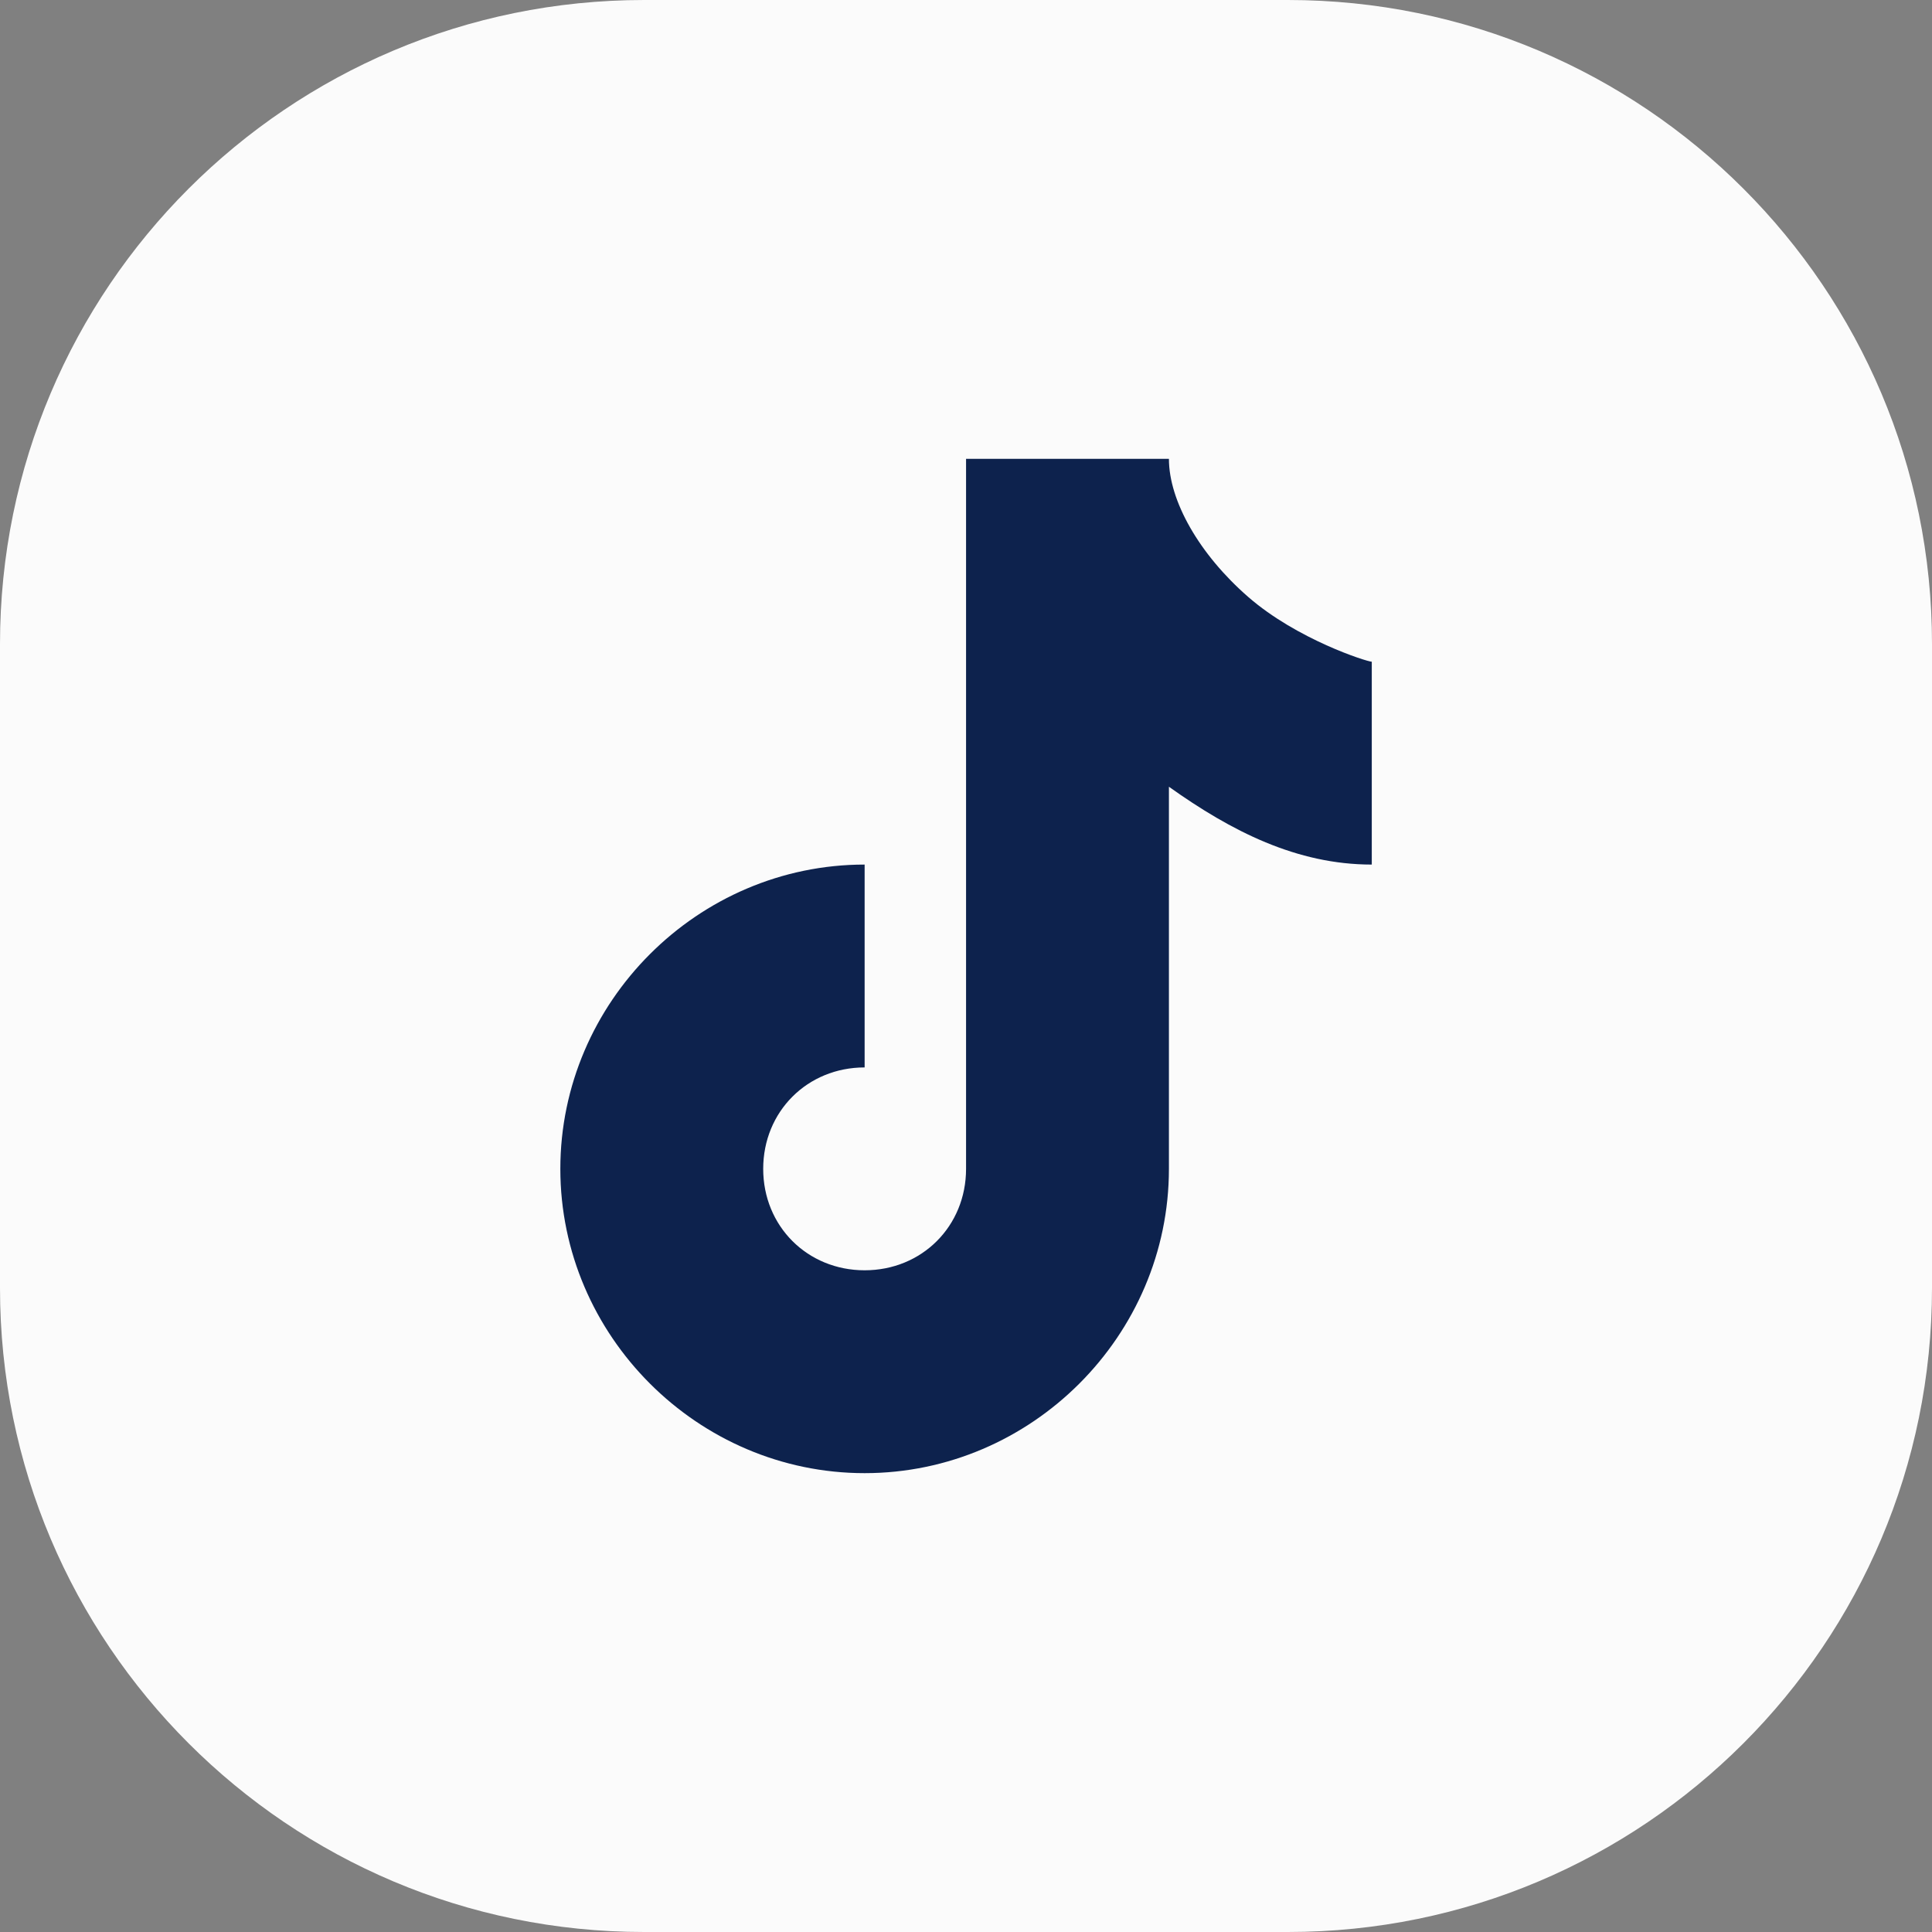
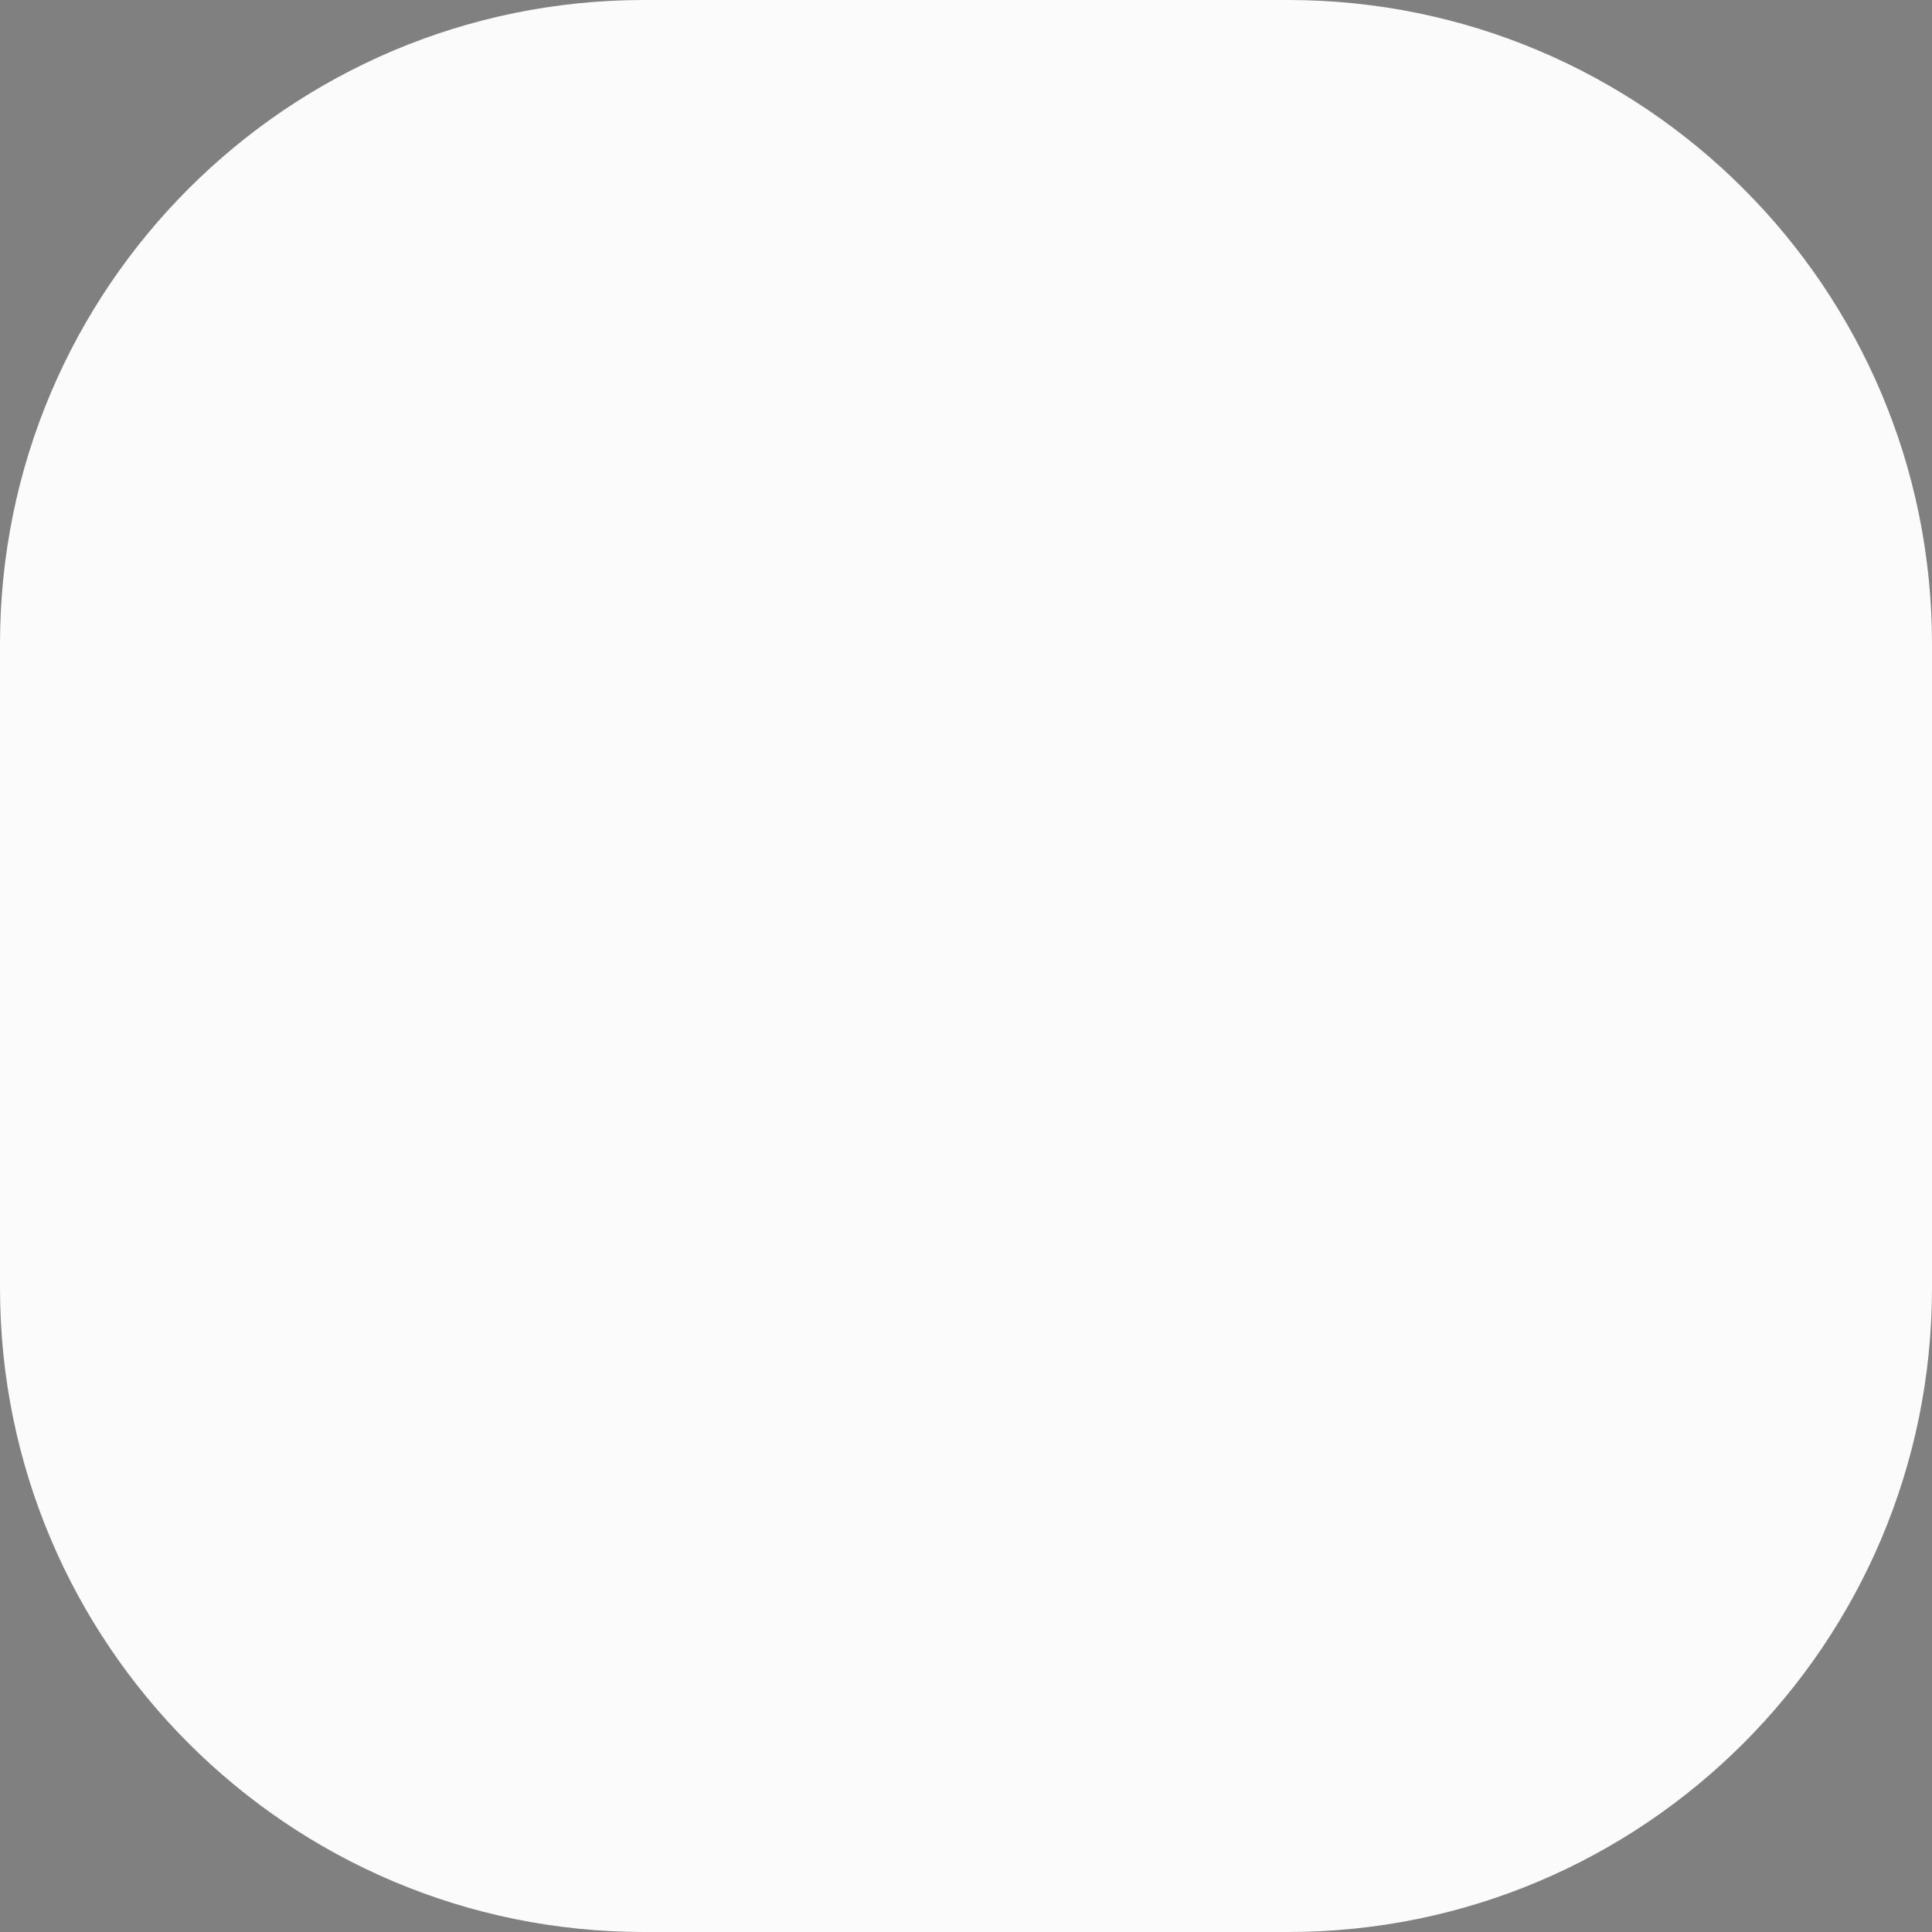
<svg xmlns="http://www.w3.org/2000/svg" width="32" height="32" viewBox="0 0 32 32" fill="none">
  <rect x="0" y="0" width="32" height="32" fill="#808080" stroke="none" />
  <path d="M0 10.667C0 4.776 4.776 0 10.667 0H21.333C27.224 0 32 4.776 32 10.667V21.333C32 27.224 27.224 32 21.333 32H10.667C4.776 32 0 27.224 0 21.333V10.667Z" fill="#FBFBFB" />
-   <path d="M16.001 7.6V19.36C16.001 20.309 15.271 21.04 14.321 21.04C13.372 21.04 12.641 20.309 12.641 19.36C12.641 18.411 13.372 17.68 14.321 17.68V14.32C11.558 14.32 9.281 16.596 9.281 19.36C9.281 22.124 11.558 24.4 14.321 24.4C17.085 24.4 19.361 22.124 19.361 19.36V13.031C20.396 13.768 21.477 14.32 22.721 14.32V10.96C22.642 10.96 21.483 10.592 20.674 9.887C19.865 9.182 19.361 8.297 19.361 7.6H16.001Z" fill="#0D224D" />
</svg>